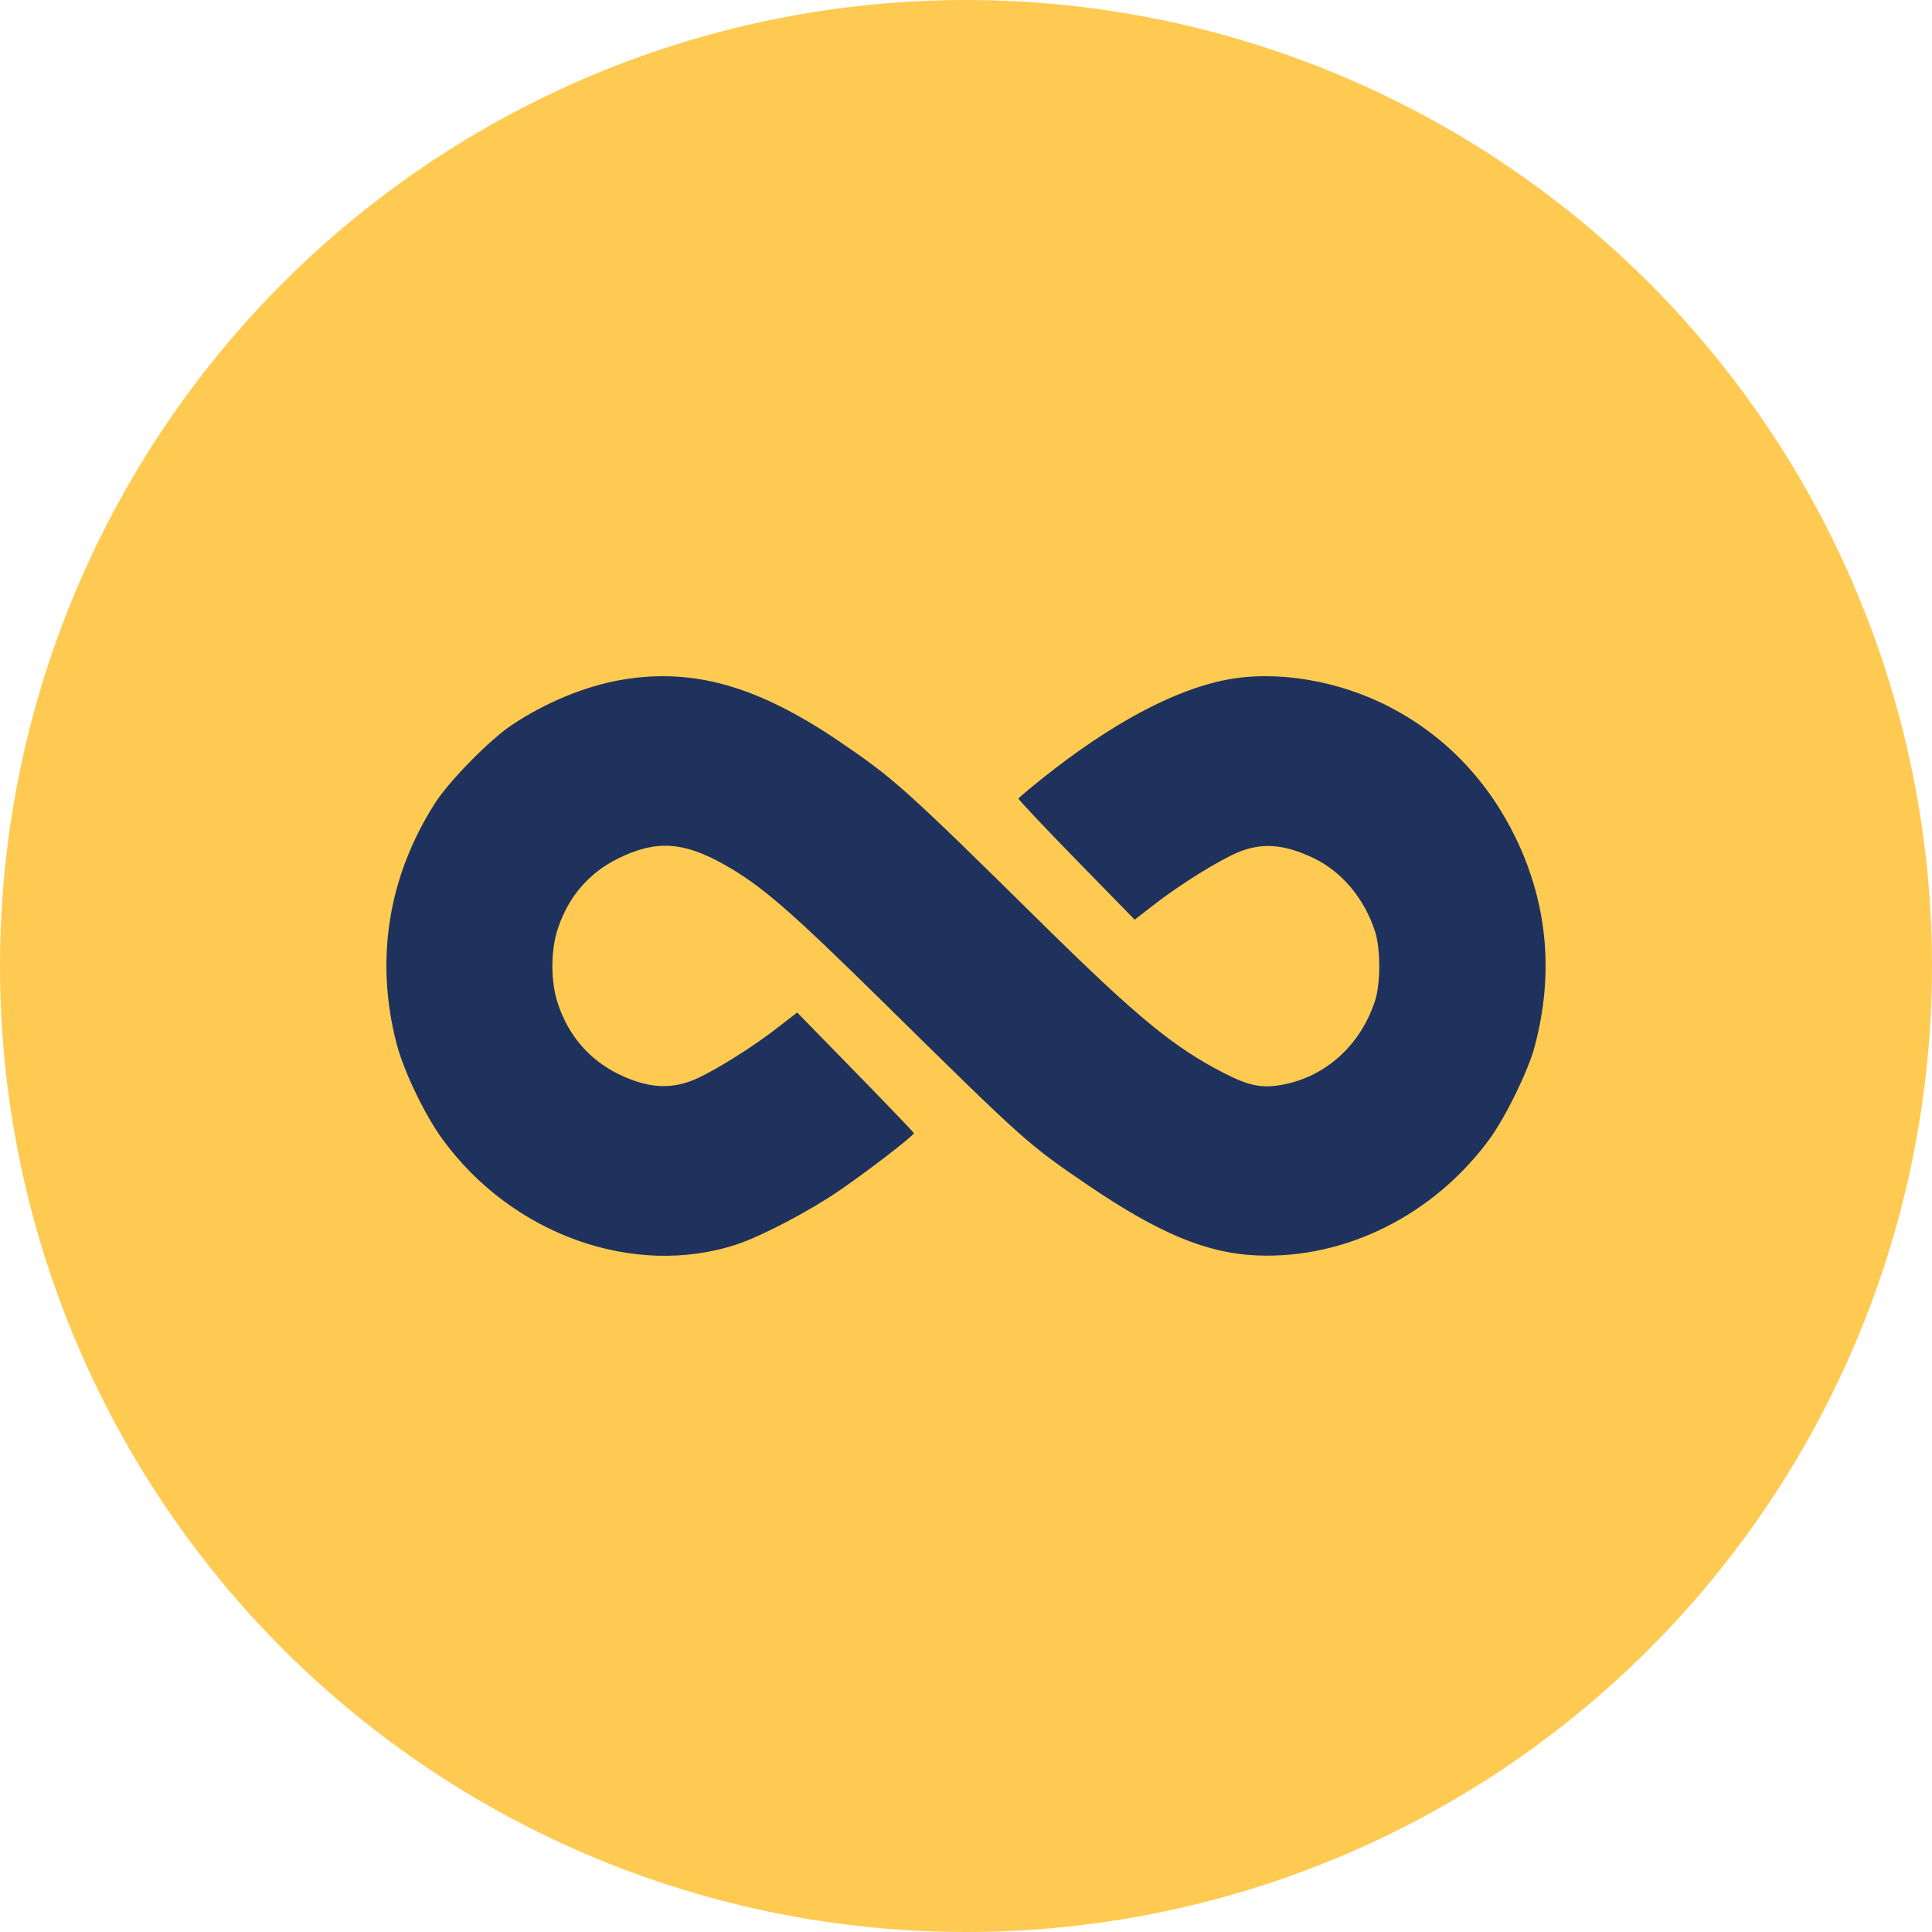
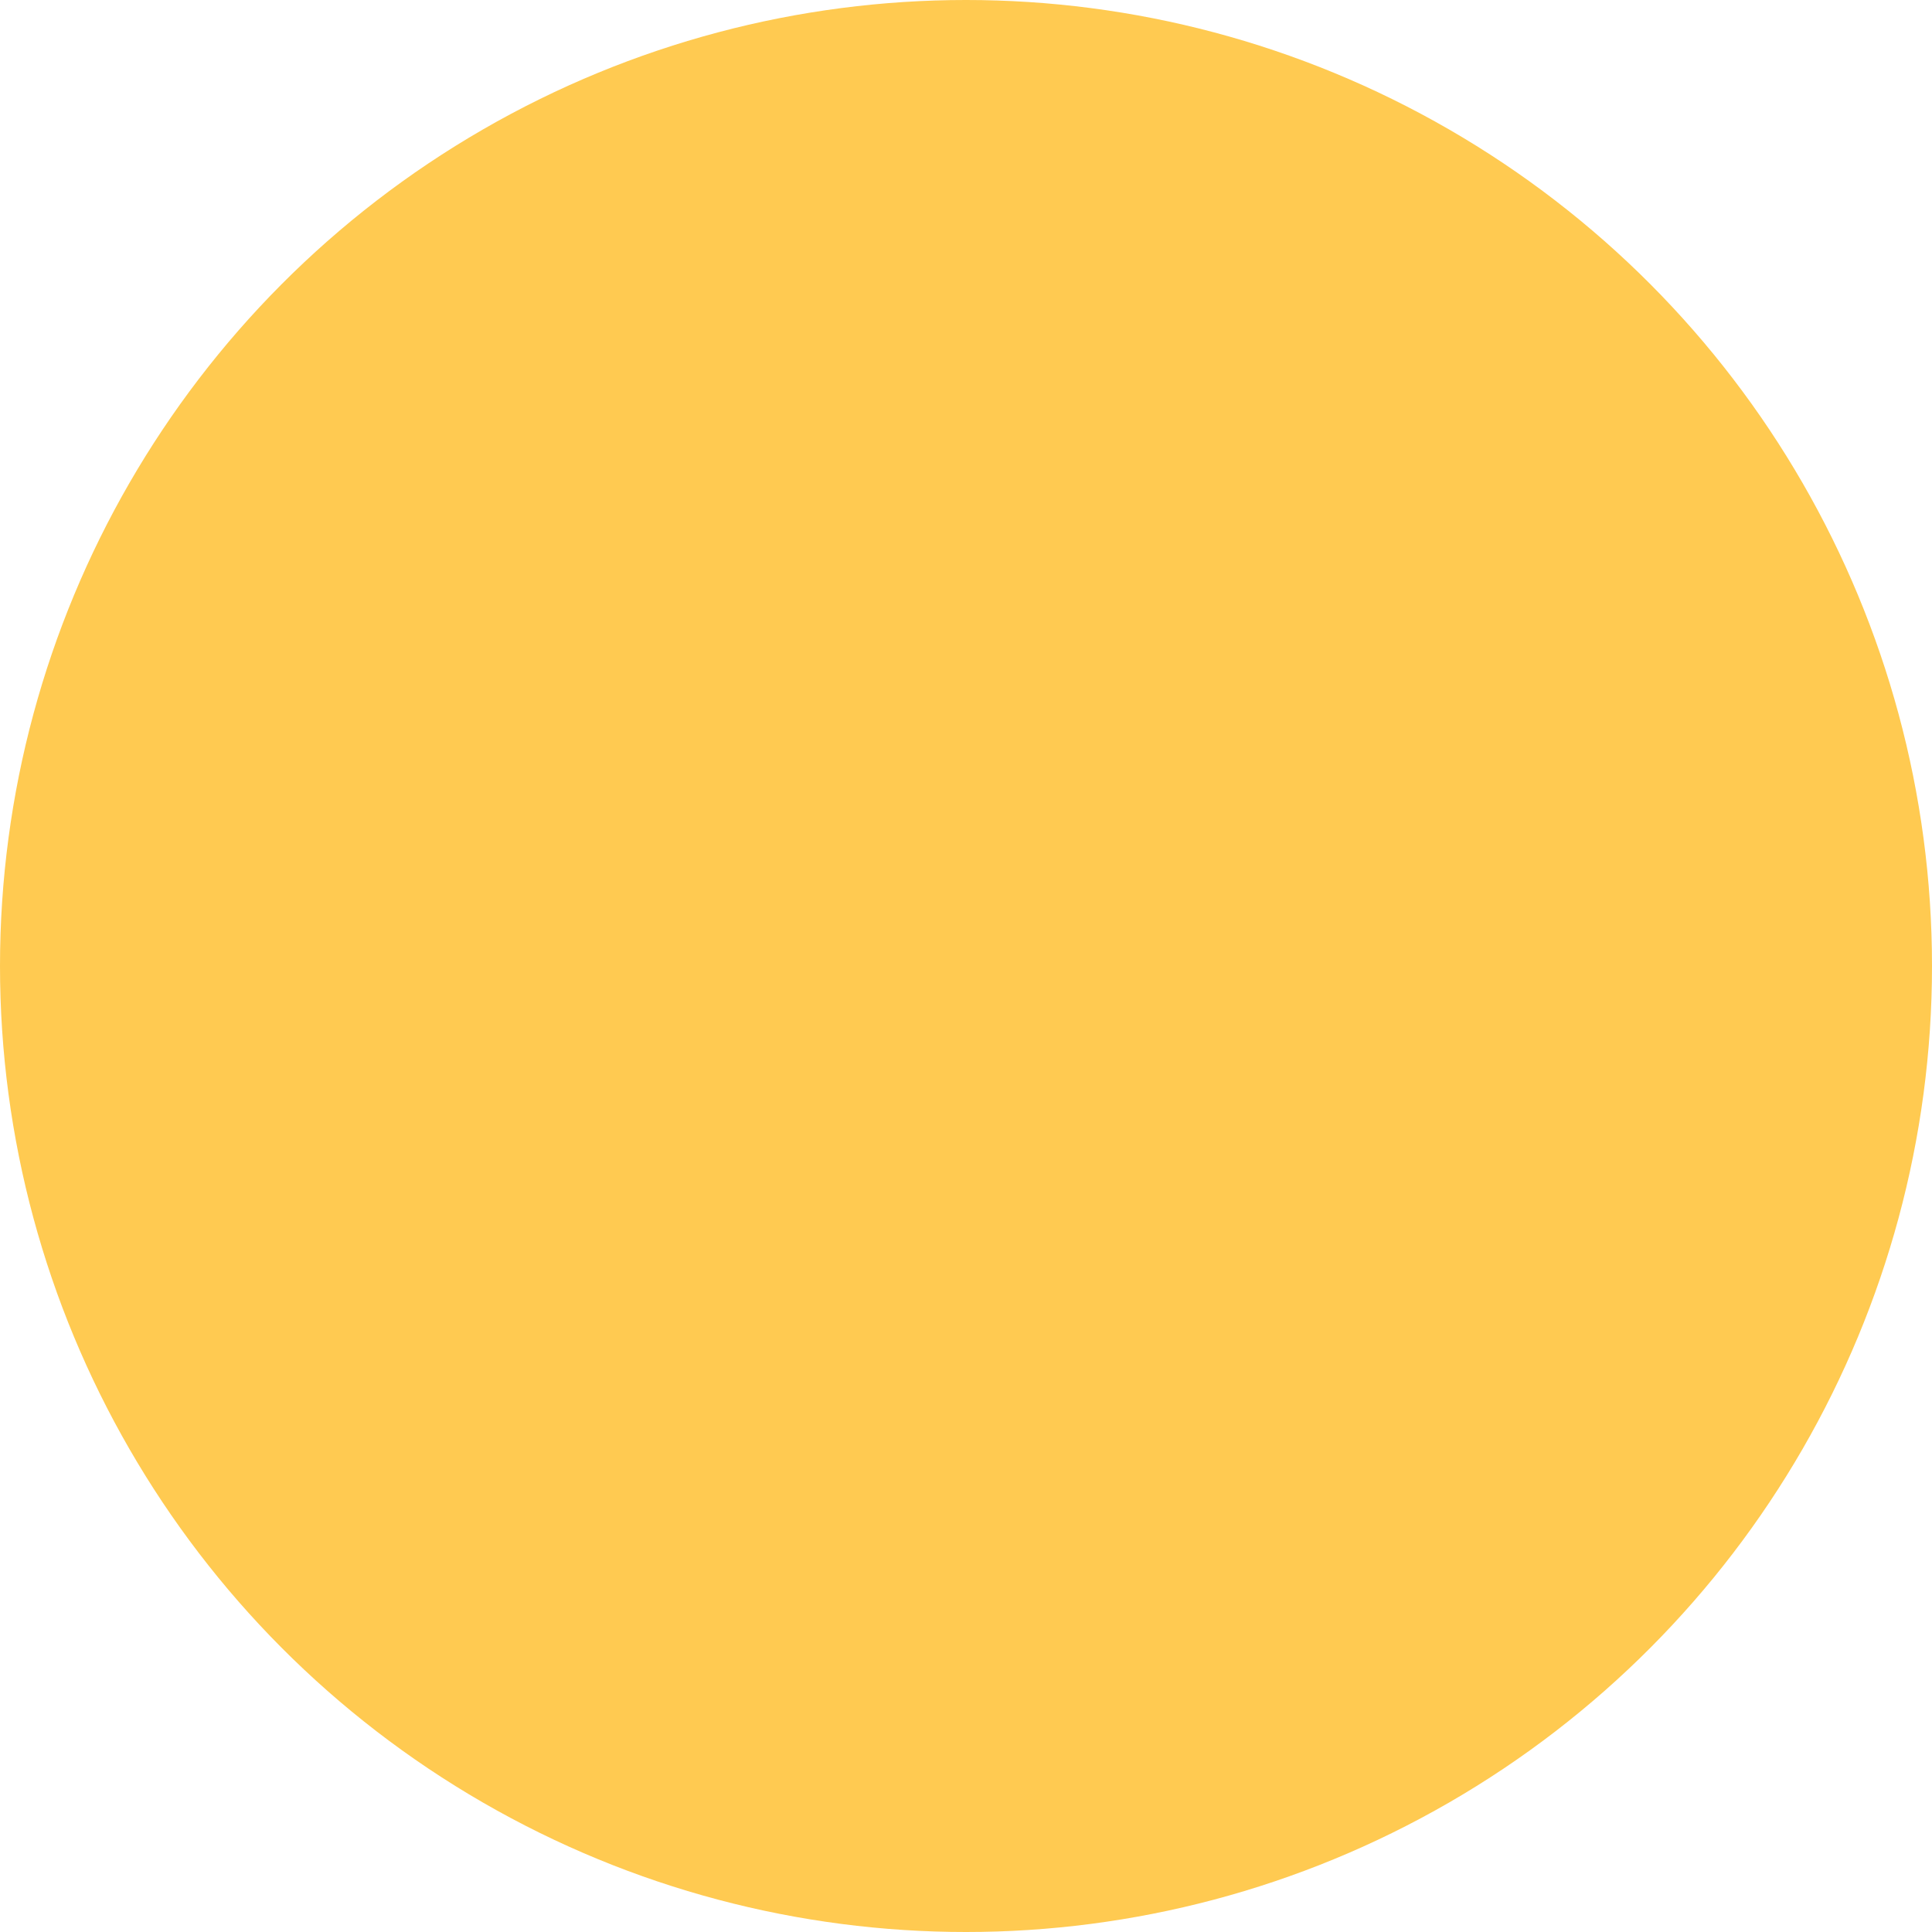
<svg xmlns="http://www.w3.org/2000/svg" width="100" height="100" viewBox="0 0 100 100" fill="none">
  <circle cx="50" cy="50" r="50" fill="#FFCA51" />
-   <path d="M32.188 35.185C30.288 35.51 28.237 36.362 26.49 37.527C25.341 38.296 23.277 40.398 22.539 41.538C20.1 45.333 19.397 49.645 20.522 54.004C20.886 55.421 21.988 57.715 22.902 58.964C26.501 63.912 32.832 66.169 38.155 64.404C39.445 63.972 41.895 62.687 43.454 61.618C44.908 60.621 47.3 58.784 47.3 58.652C47.3 58.616 45.94 57.199 44.287 55.505L41.262 52.407L40.113 53.295C38.847 54.268 36.912 55.469 35.951 55.877C34.696 56.406 33.501 56.322 32 55.589C30.499 54.845 29.421 53.596 28.881 51.962C28.494 50.822 28.494 49.188 28.881 48.047C29.421 46.414 30.499 45.165 32 44.433C33.946 43.472 35.365 43.556 37.475 44.745C39.398 45.826 40.84 47.075 45.6 51.758C53.126 59.168 53.173 59.204 56.327 61.354C59.985 63.84 62.459 64.873 65.061 64.981C69.657 65.173 74.23 62.879 77.102 58.952C77.934 57.811 79.083 55.457 79.423 54.208C80.431 50.461 80.115 46.87 78.497 43.46C77.055 40.446 74.827 38.104 71.967 36.614C69.317 35.221 66.07 34.681 63.479 35.185C60.782 35.702 57.511 37.455 53.982 40.265C53.302 40.806 52.74 41.286 52.716 41.334C52.704 41.382 54.053 42.811 55.706 44.505L58.73 47.603L59.879 46.714C61.146 45.742 63.08 44.541 64.041 44.132C65.308 43.592 66.48 43.688 68.028 44.433C69.47 45.141 70.618 46.51 71.17 48.203C71.463 49.104 71.463 50.906 71.17 51.806C70.419 54.112 68.59 55.757 66.328 56.154C65.284 56.334 64.639 56.202 63.326 55.529C60.759 54.208 58.871 52.659 54.041 47.903C46.795 40.758 46.28 40.301 43.396 38.344C39.187 35.498 35.869 34.561 32.188 35.185Z" fill="#1F325D" />
</svg>